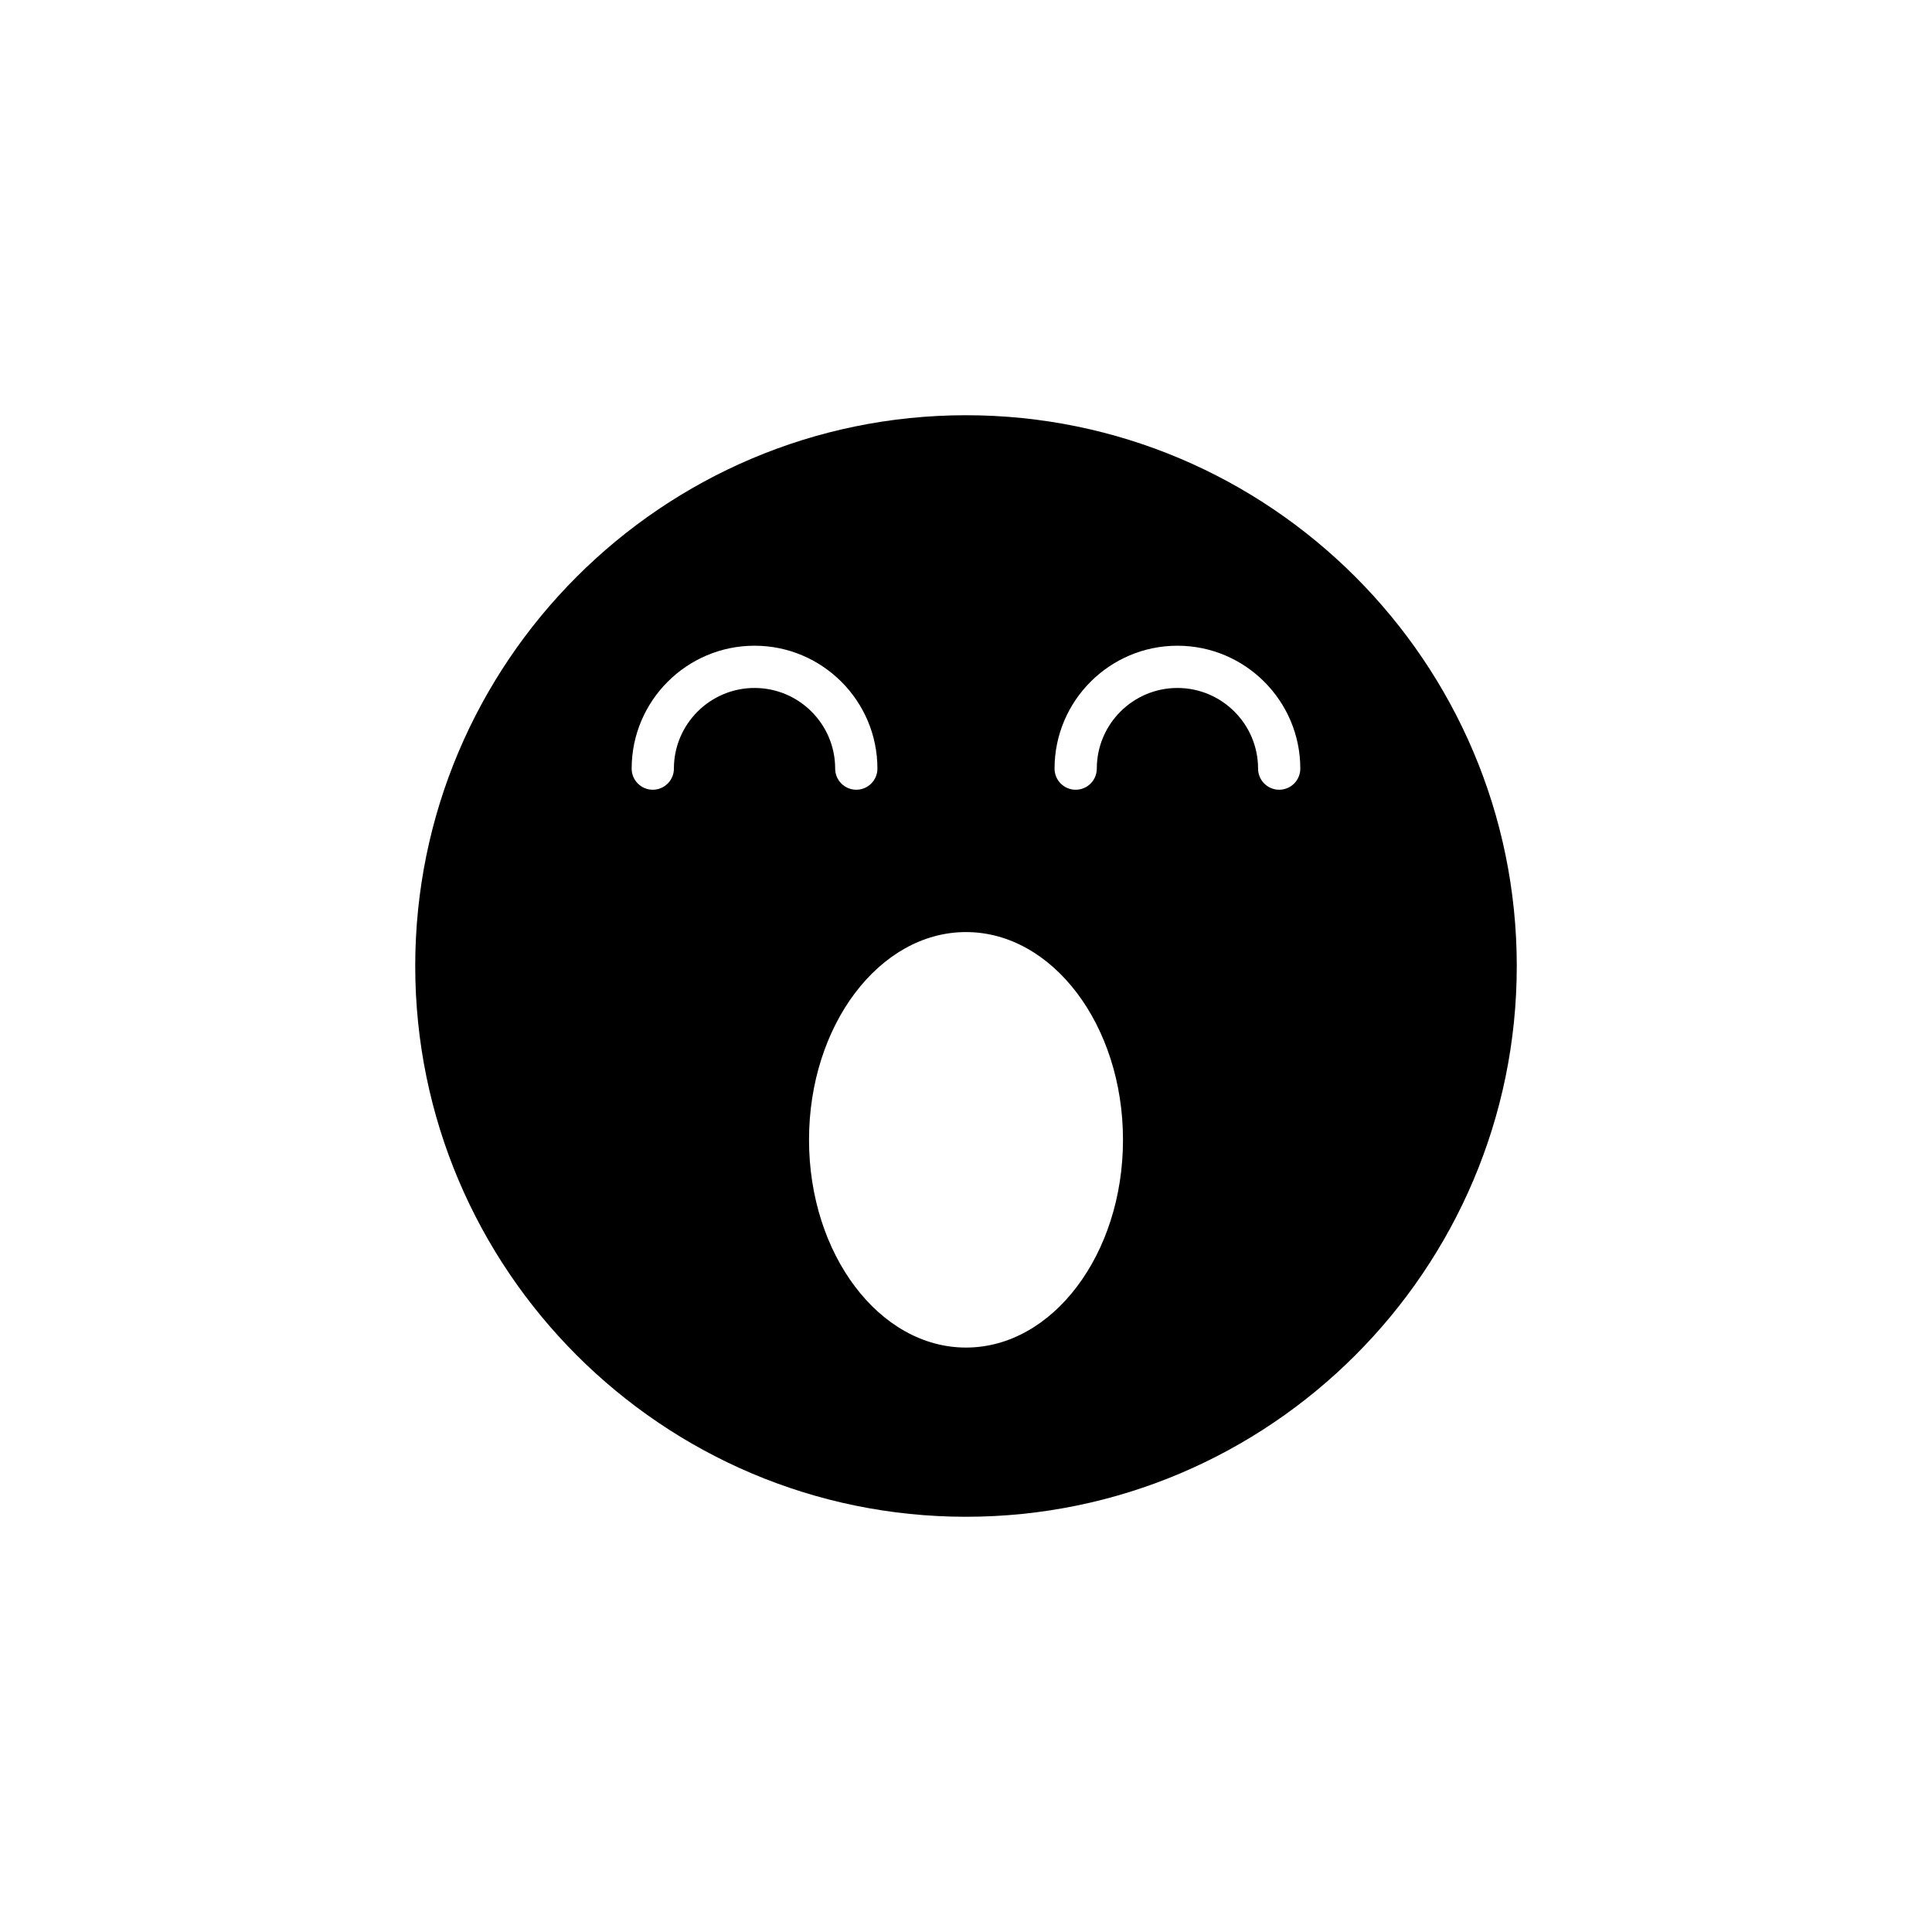
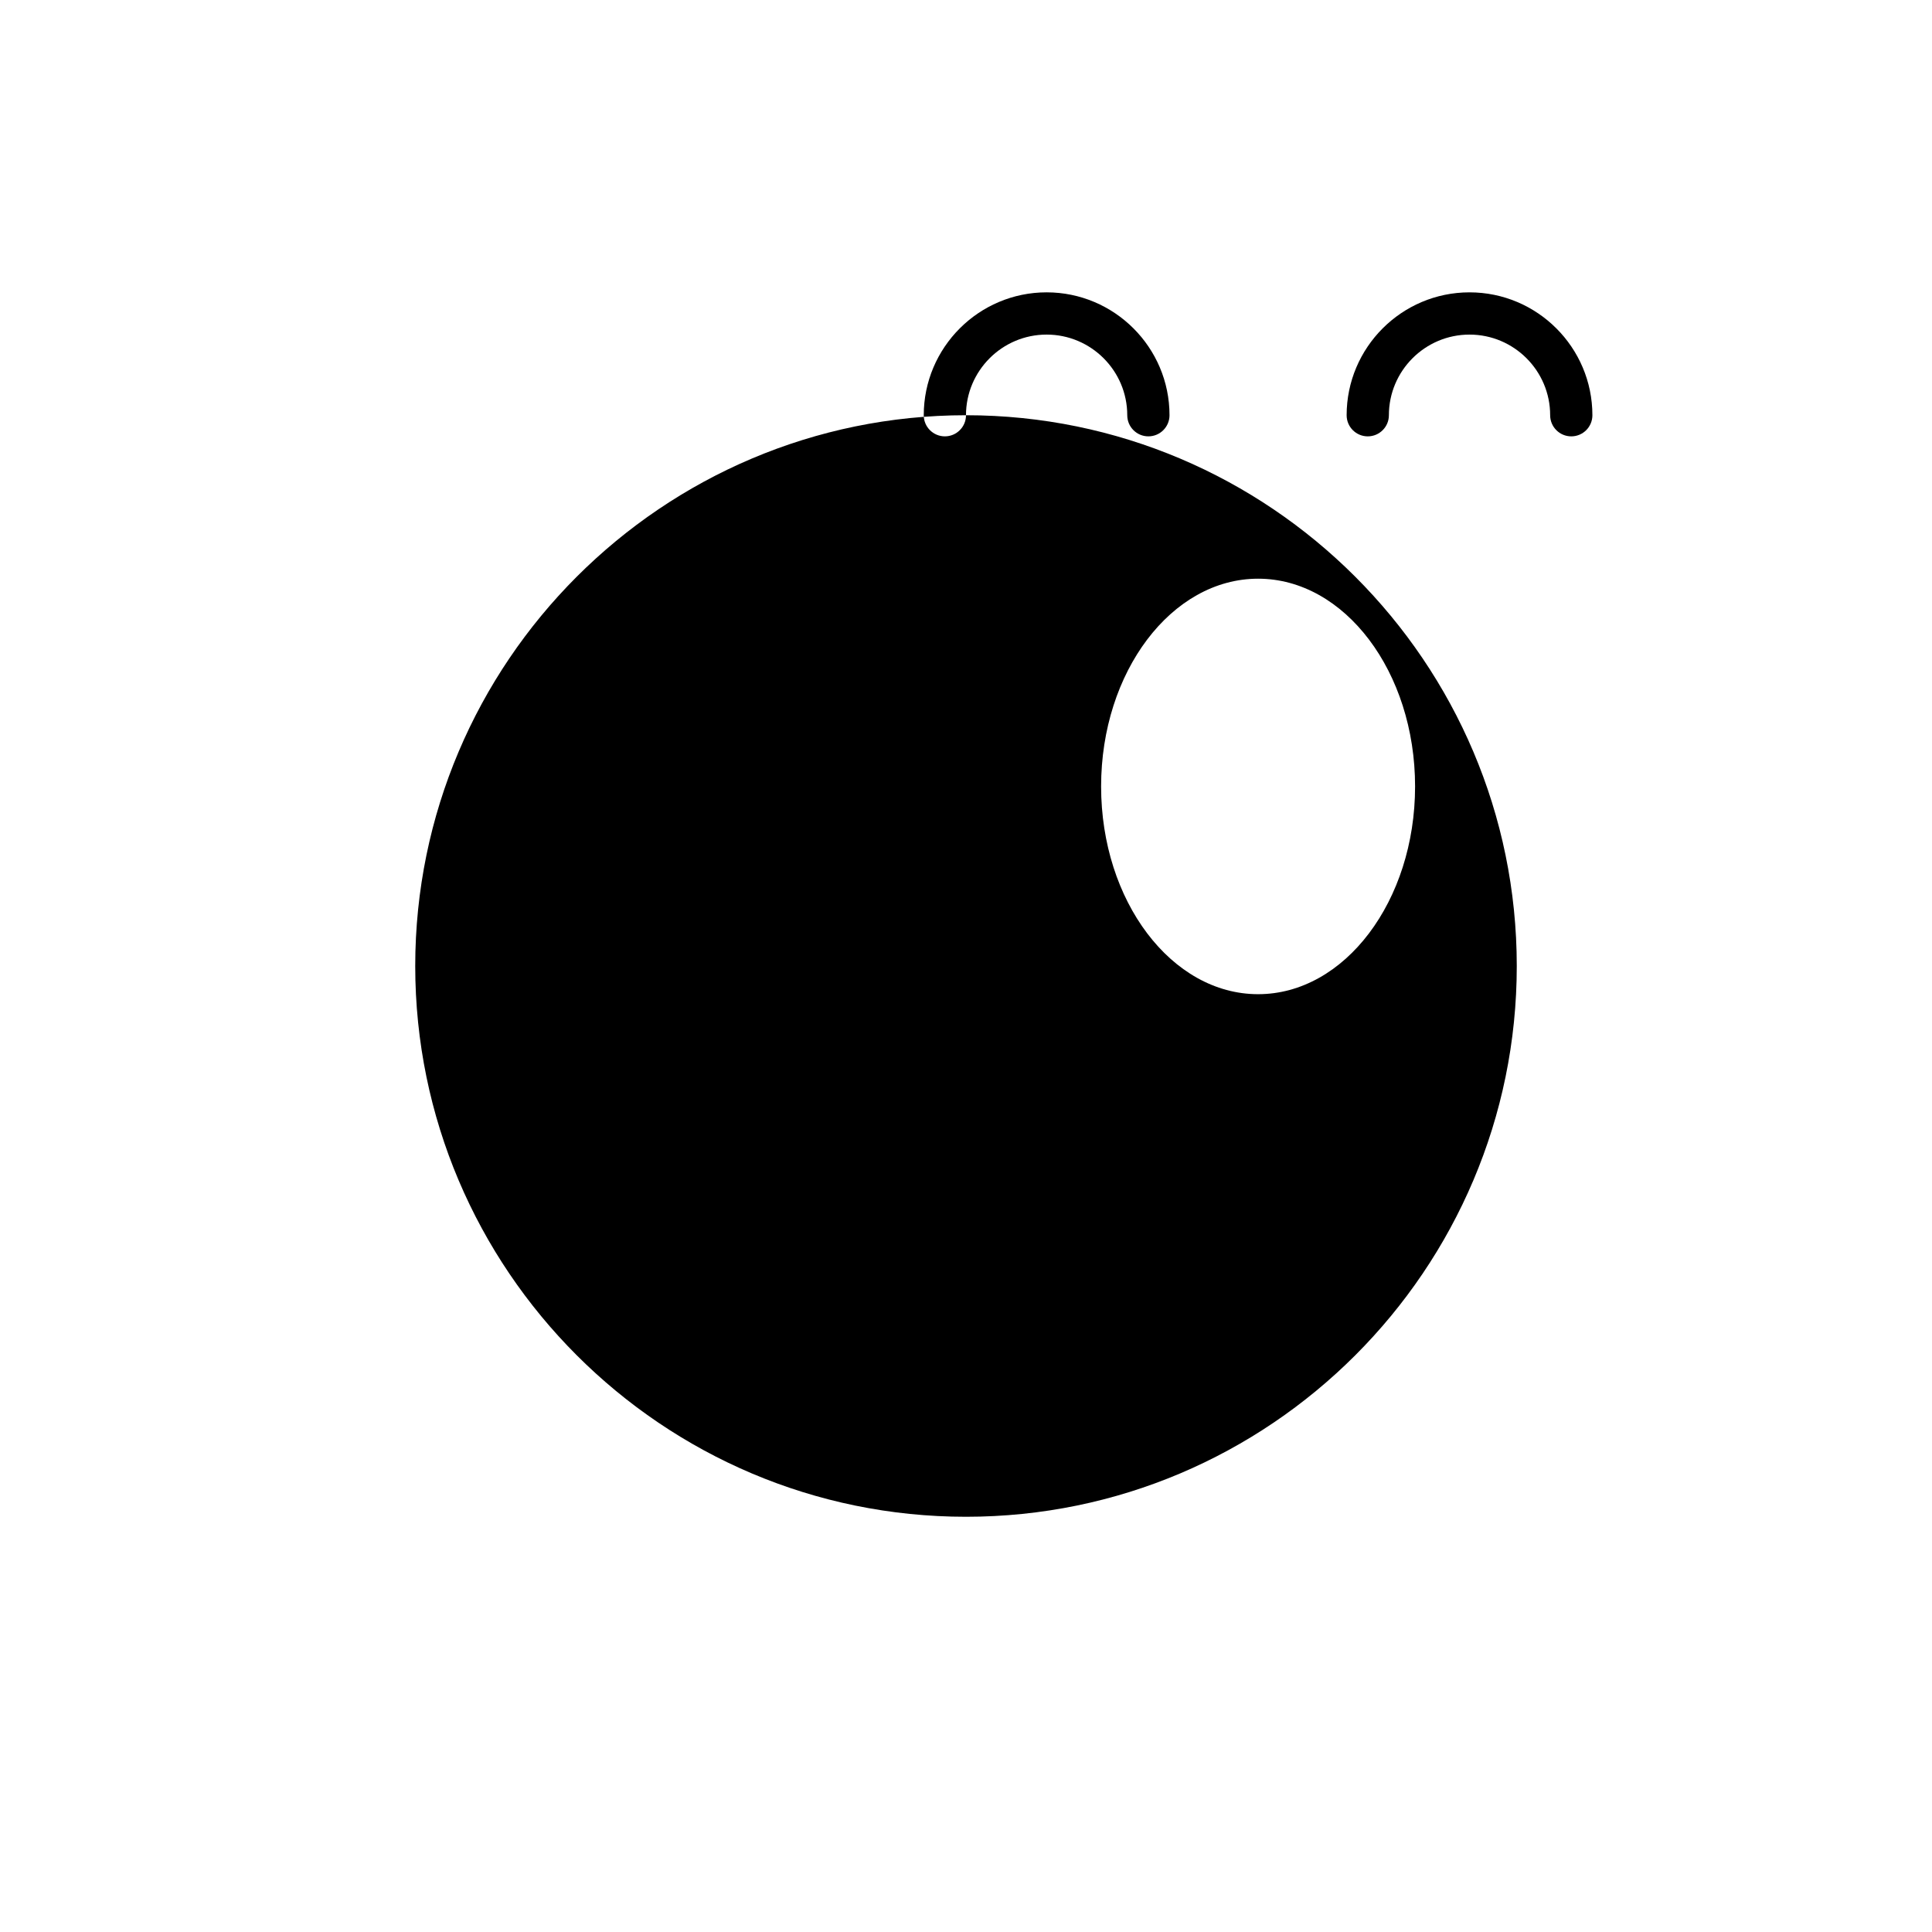
<svg xmlns="http://www.w3.org/2000/svg" fill="#000000" width="800px" height="800px" version="1.1" viewBox="144 144 512 512">
-   <path d="m400 254.04c-80.484 0-145.96 65.477-145.96 145.96 0 80.484 65.477 145.96 145.96 145.96s145.96-65.477 145.96-145.96c-0.004-80.477-65.48-145.96-145.96-145.96zm-77.406 93.648c0 3.09-2.508 5.598-5.598 5.598s-5.598-2.508-5.598-5.598c0-17.953 14.605-32.566 32.562-32.566 17.957 0 32.566 14.609 32.566 32.566 0 3.09-2.508 5.598-5.598 5.598-3.09 0-5.598-2.508-5.598-5.598 0-11.785-9.586-21.371-21.371-21.371-11.781 0.004-21.367 9.59-21.367 21.371zm77.406 153.43c-22.938 0-41.602-24.699-41.602-55.055 0-30.355 18.664-55.055 41.602-55.055 22.941 0 41.605 24.699 41.605 55.055-0.004 30.355-18.668 55.055-41.605 55.055zm83-147.83c-3.09 0-5.598-2.508-5.598-5.598 0-11.785-9.586-21.371-21.371-21.371-11.781 0-21.367 9.586-21.367 21.371 0 3.09-2.508 5.598-5.598 5.598s-5.598-2.508-5.598-5.598c0-17.953 14.605-32.566 32.562-32.566s32.566 14.609 32.566 32.566c0 3.094-2.504 5.598-5.598 5.598z" />
+   <path d="m400 254.04c-80.484 0-145.96 65.477-145.96 145.96 0 80.484 65.477 145.96 145.96 145.96s145.96-65.477 145.96-145.96c-0.004-80.477-65.48-145.96-145.96-145.96zc0 3.09-2.508 5.598-5.598 5.598s-5.598-2.508-5.598-5.598c0-17.953 14.605-32.566 32.562-32.566 17.957 0 32.566 14.609 32.566 32.566 0 3.09-2.508 5.598-5.598 5.598-3.09 0-5.598-2.508-5.598-5.598 0-11.785-9.586-21.371-21.371-21.371-11.781 0.004-21.367 9.59-21.367 21.371zm77.406 153.43c-22.938 0-41.602-24.699-41.602-55.055 0-30.355 18.664-55.055 41.602-55.055 22.941 0 41.605 24.699 41.605 55.055-0.004 30.355-18.668 55.055-41.605 55.055zm83-147.83c-3.09 0-5.598-2.508-5.598-5.598 0-11.785-9.586-21.371-21.371-21.371-11.781 0-21.367 9.586-21.367 21.371 0 3.09-2.508 5.598-5.598 5.598s-5.598-2.508-5.598-5.598c0-17.953 14.605-32.566 32.562-32.566s32.566 14.609 32.566 32.566c0 3.094-2.504 5.598-5.598 5.598z" />
</svg>